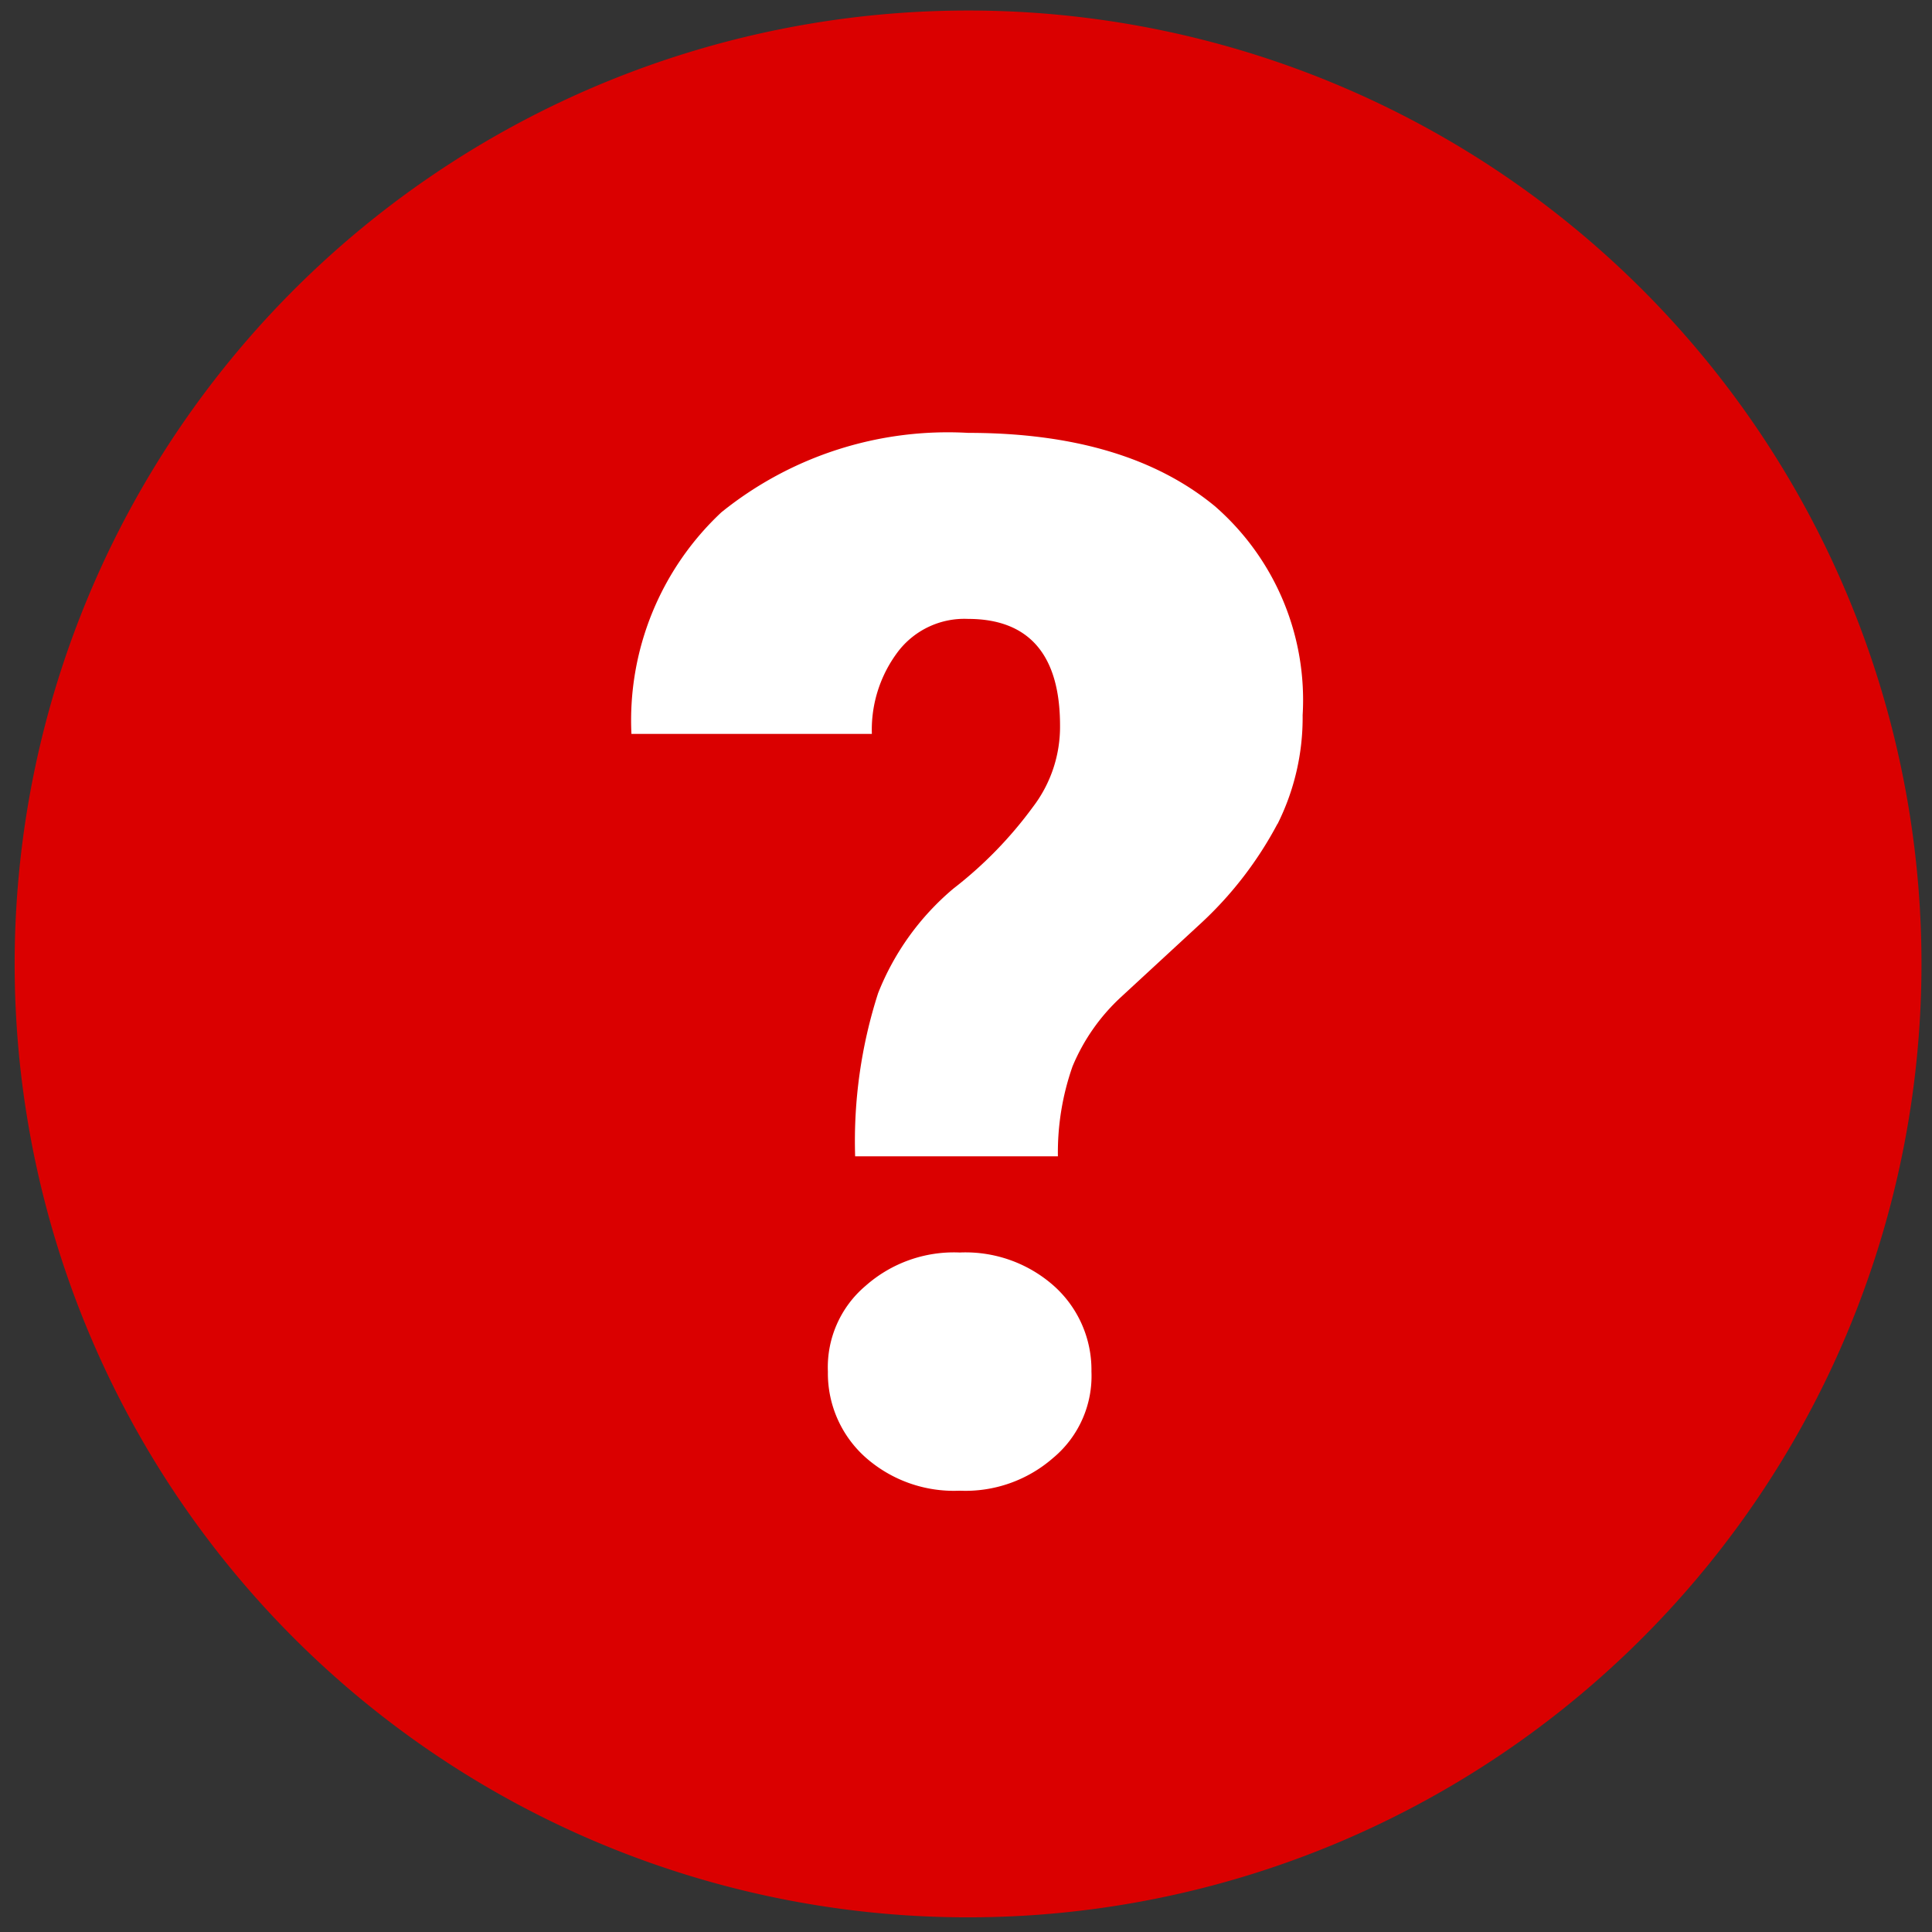
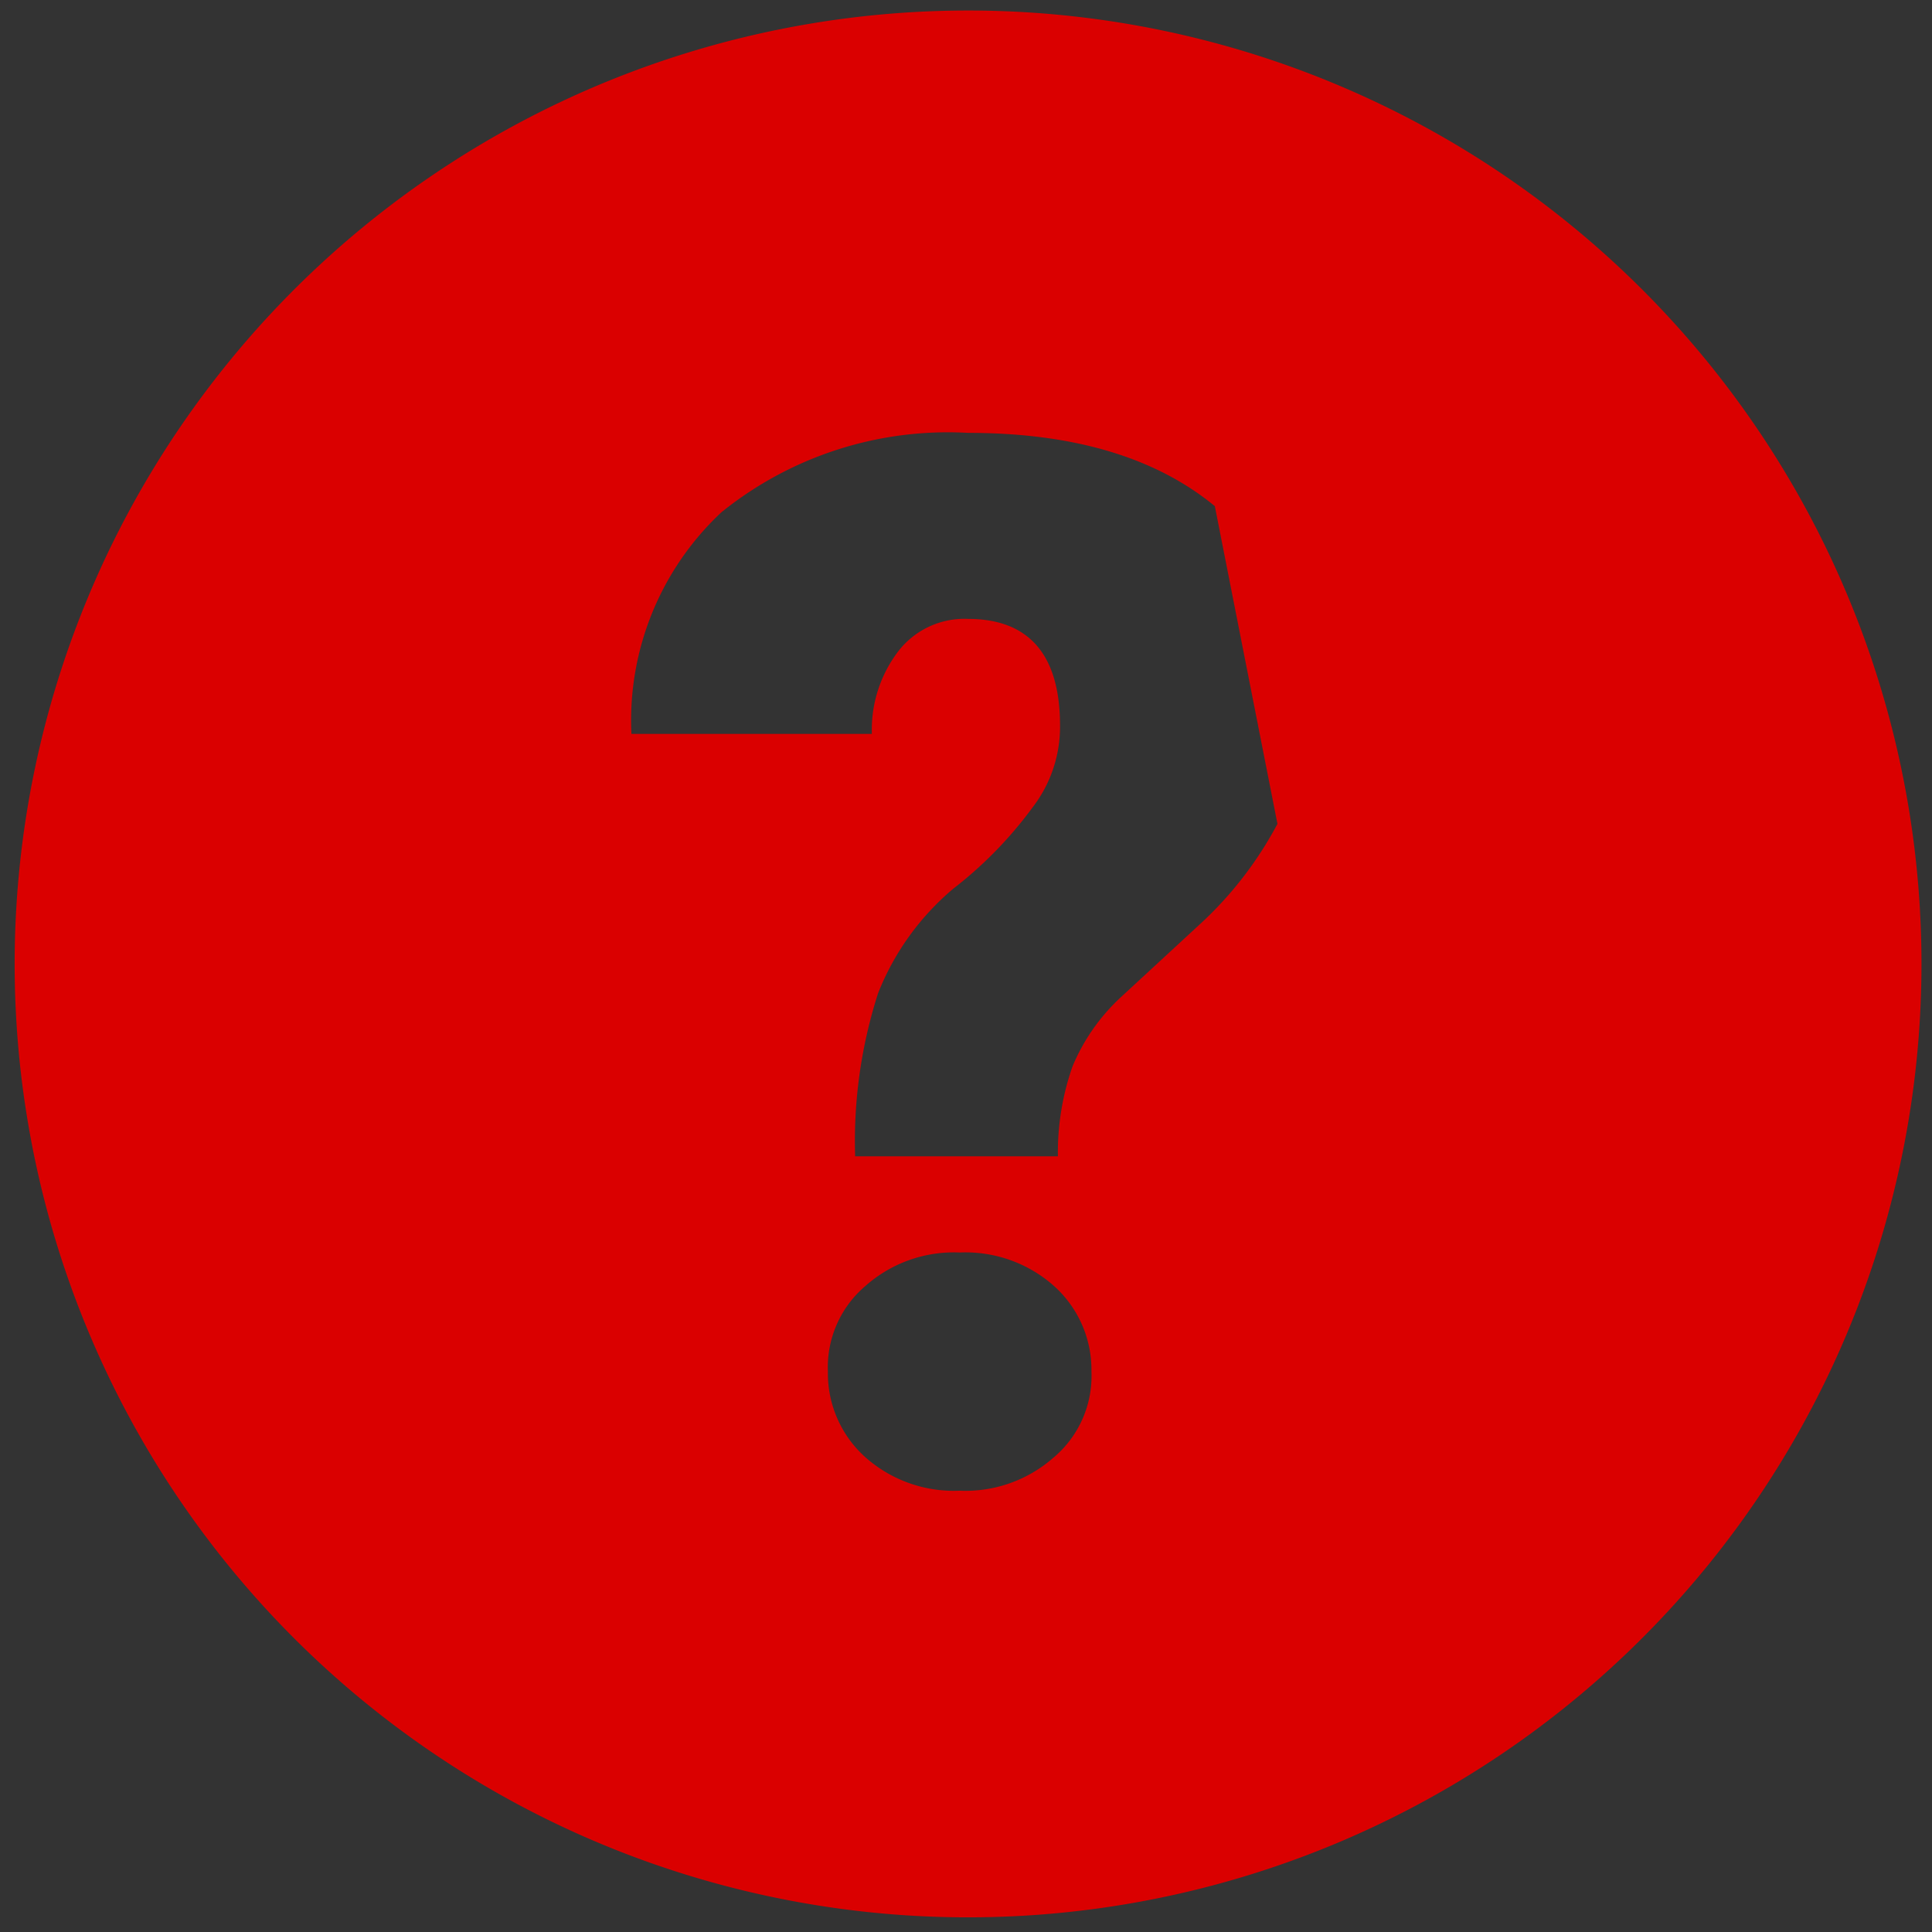
<svg xmlns="http://www.w3.org/2000/svg" width="58" height="58" viewBox="0 0 58 58">
  <rect x="0" y="0" width="58" height="58" fill="#333333" stroke="none" />
  <defs>
    <clipPath id="a">
      <rect width="58" height="58" transform="translate(-0.316 -0.316)" fill="#da0000" />
    </clipPath>
  </defs>
  <g transform="translate(-1307.547 -11917.684)">
-     <circle cx="21" cy="21" r="21" transform="translate(1315.547 11925.684)" fill="#fff" />
    <g transform="translate(1307.863 11918)" clip-path="url(#a)">
      <g transform="translate(0.123 0)">
-         <path d="M28.337-.285A28.622,28.622,0,1,0,56.96,28.337,28.61,28.61,0,0,0,28.337-.285Zm2.573,43.436a4,4,0,0,1-2.825,1,4,4,0,0,1-2.825-1,3.38,3.38,0,0,1-1.13-2.573A3.2,3.2,0,0,1,25.262,38a4,4,0,0,1,2.825-1,4,4,0,0,1,2.825,1,3.38,3.38,0,0,1,1.13,2.573A3.2,3.2,0,0,1,30.911,43.151Zm6.716-19.019a11.226,11.226,0,0,1-2.26,2.95l-2.448,2.26a5.93,5.93,0,0,0-1.444,2.071,7.8,7.8,0,0,0-.439,2.7H24.948a14.5,14.5,0,0,1,.69-4.9,7.886,7.886,0,0,1,2.26-3.138,12.206,12.206,0,0,0,2.385-2.448,3.963,3.963,0,0,0,.816-2.448c0-2.134-.942-3.2-2.762-3.2a2.508,2.508,0,0,0-2.071.942,3.883,3.883,0,0,0-.816,2.511H18.232a8.554,8.554,0,0,1,2.7-6.653,10.824,10.824,0,0,1,7.407-2.385c3.2,0,5.649.753,7.407,2.2a7.711,7.711,0,0,1,2.636,6.277,7.133,7.133,0,0,1-.753,3.264Z" transform="translate(0.285 0.285)" fill="#da0000" />
+         <path d="M28.337-.285A28.622,28.622,0,1,0,56.96,28.337,28.61,28.61,0,0,0,28.337-.285Zm2.573,43.436a4,4,0,0,1-2.825,1,4,4,0,0,1-2.825-1,3.38,3.38,0,0,1-1.13-2.573A3.2,3.2,0,0,1,25.262,38a4,4,0,0,1,2.825-1,4,4,0,0,1,2.825,1,3.38,3.38,0,0,1,1.13,2.573A3.2,3.2,0,0,1,30.911,43.151Zm6.716-19.019a11.226,11.226,0,0,1-2.26,2.95l-2.448,2.26a5.93,5.93,0,0,0-1.444,2.071,7.8,7.8,0,0,0-.439,2.7H24.948a14.5,14.5,0,0,1,.69-4.9,7.886,7.886,0,0,1,2.26-3.138,12.206,12.206,0,0,0,2.385-2.448,3.963,3.963,0,0,0,.816-2.448c0-2.134-.942-3.2-2.762-3.2a2.508,2.508,0,0,0-2.071.942,3.883,3.883,0,0,0-.816,2.511H18.232a8.554,8.554,0,0,1,2.7-6.653,10.824,10.824,0,0,1,7.407-2.385c3.2,0,5.649.753,7.407,2.2Z" transform="translate(0.285 0.285)" fill="#da0000" />
      </g>
    </g>
  </g>
</svg>